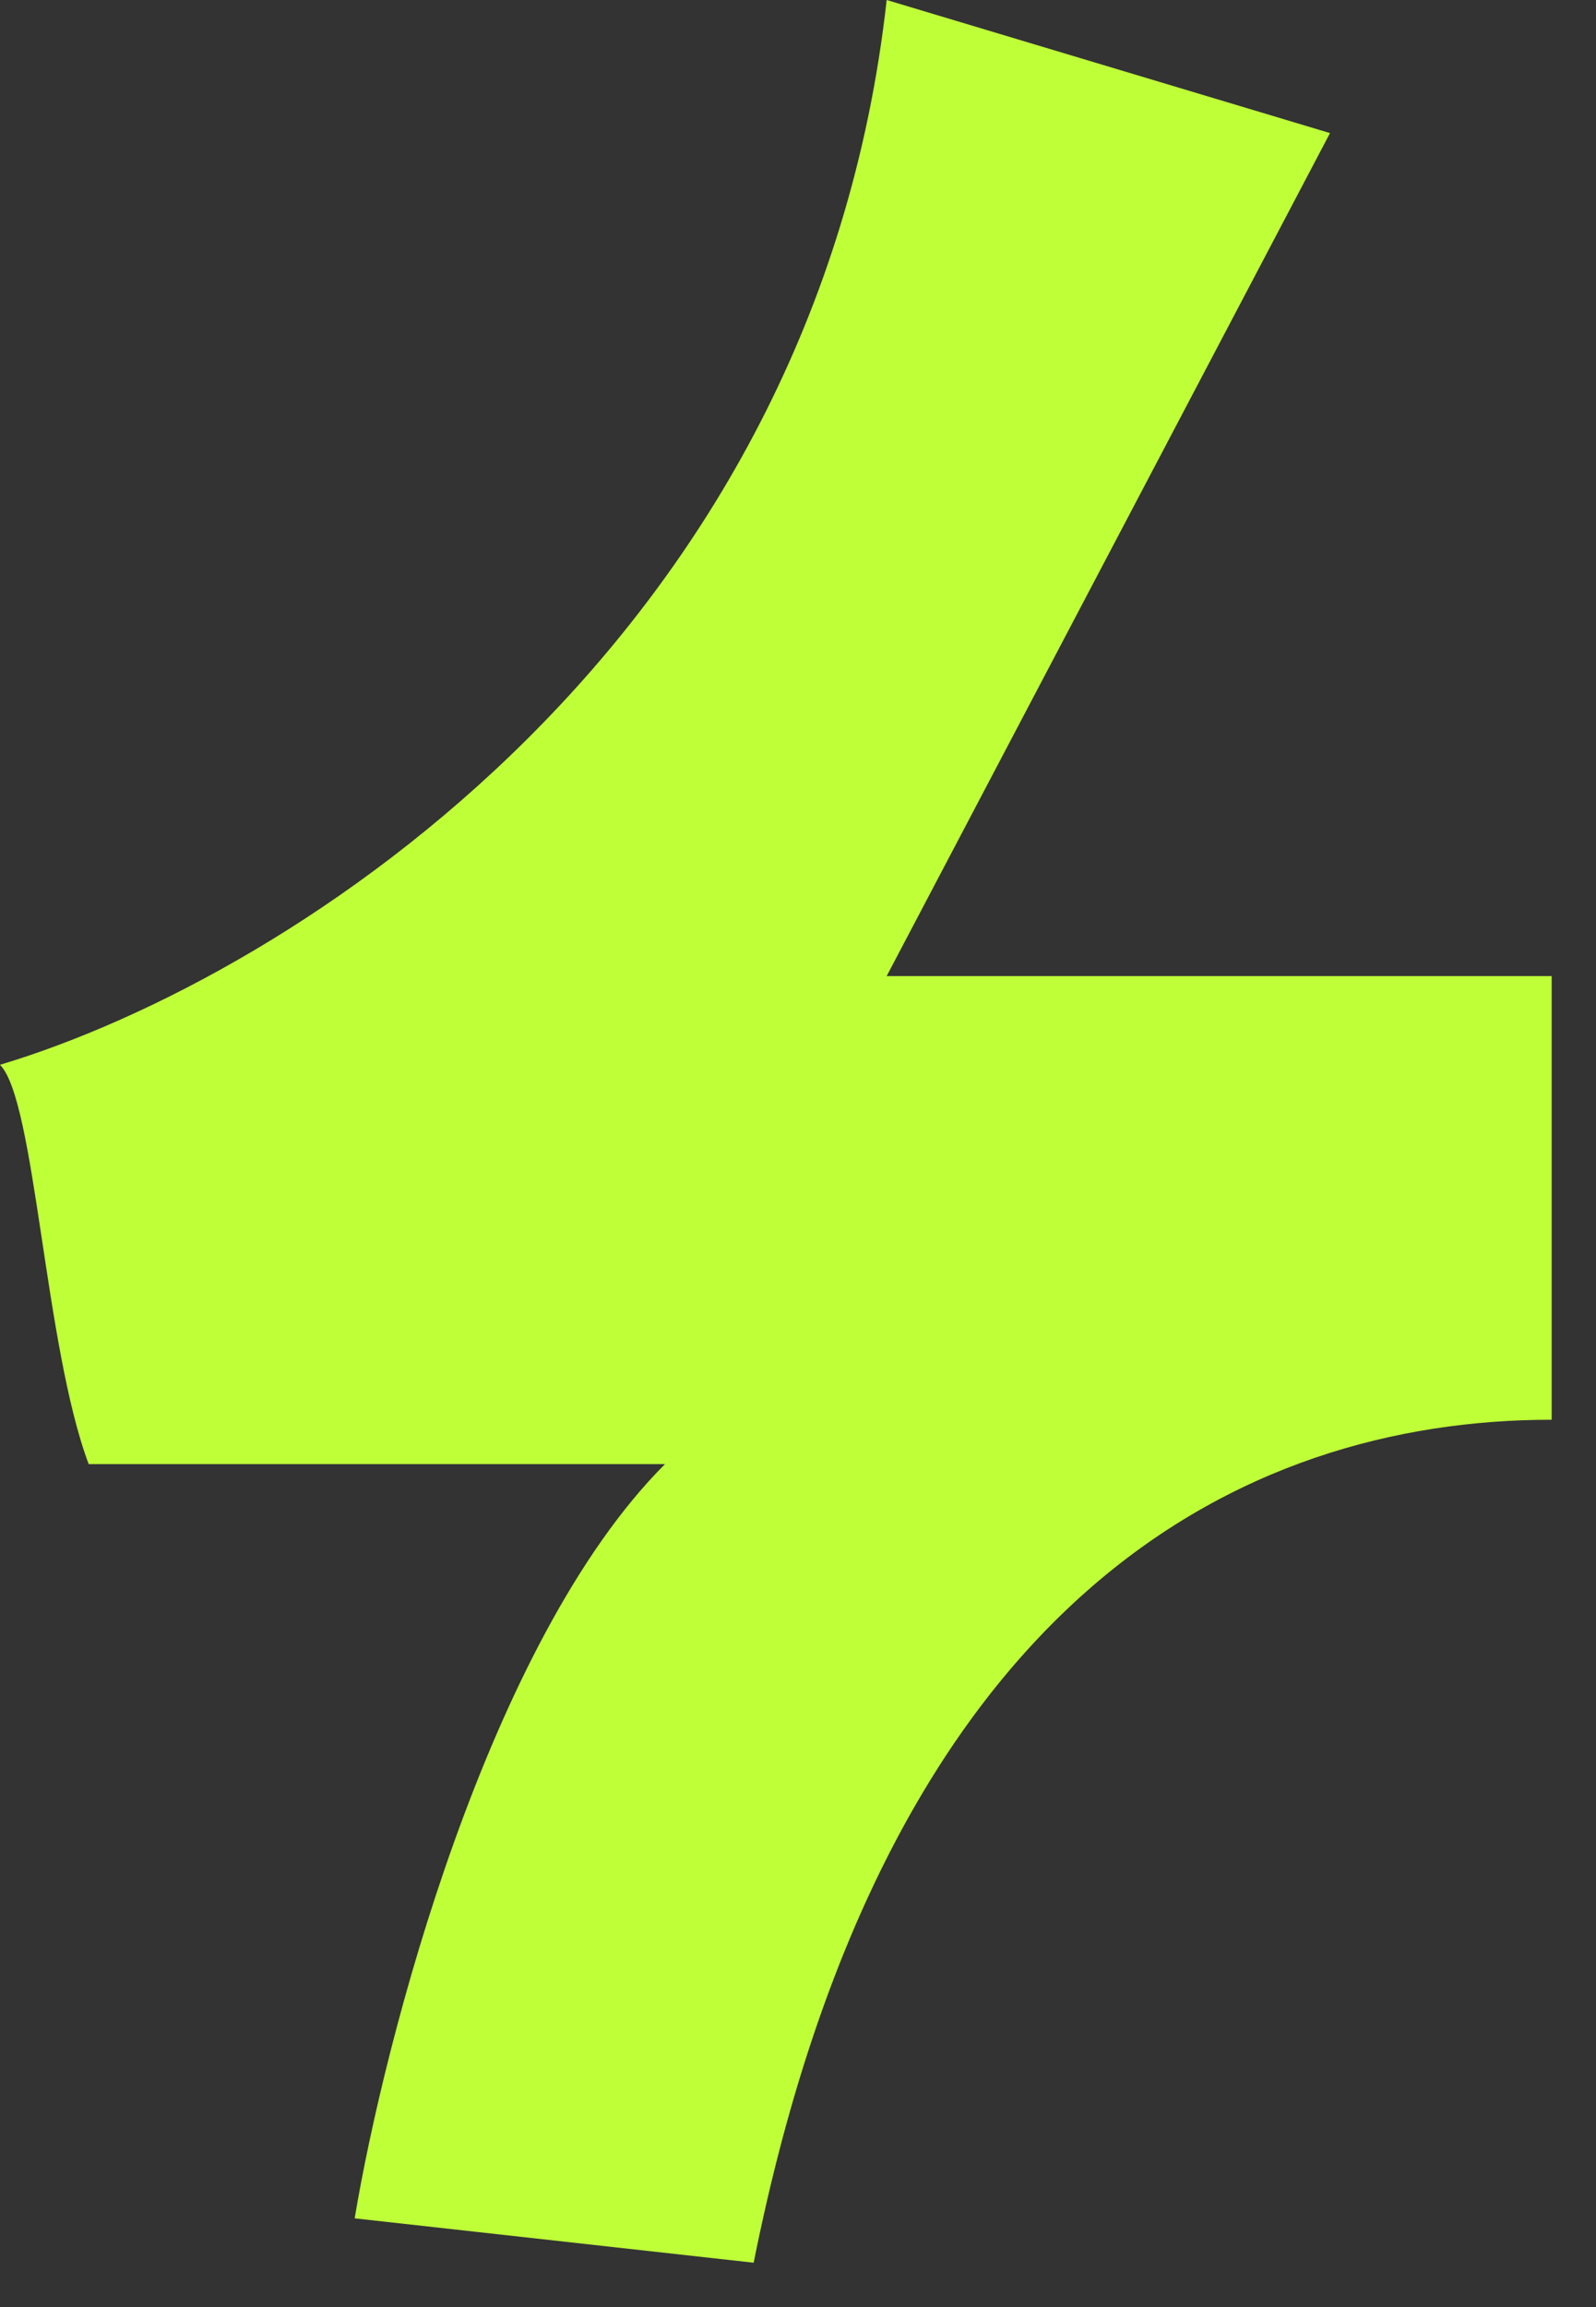
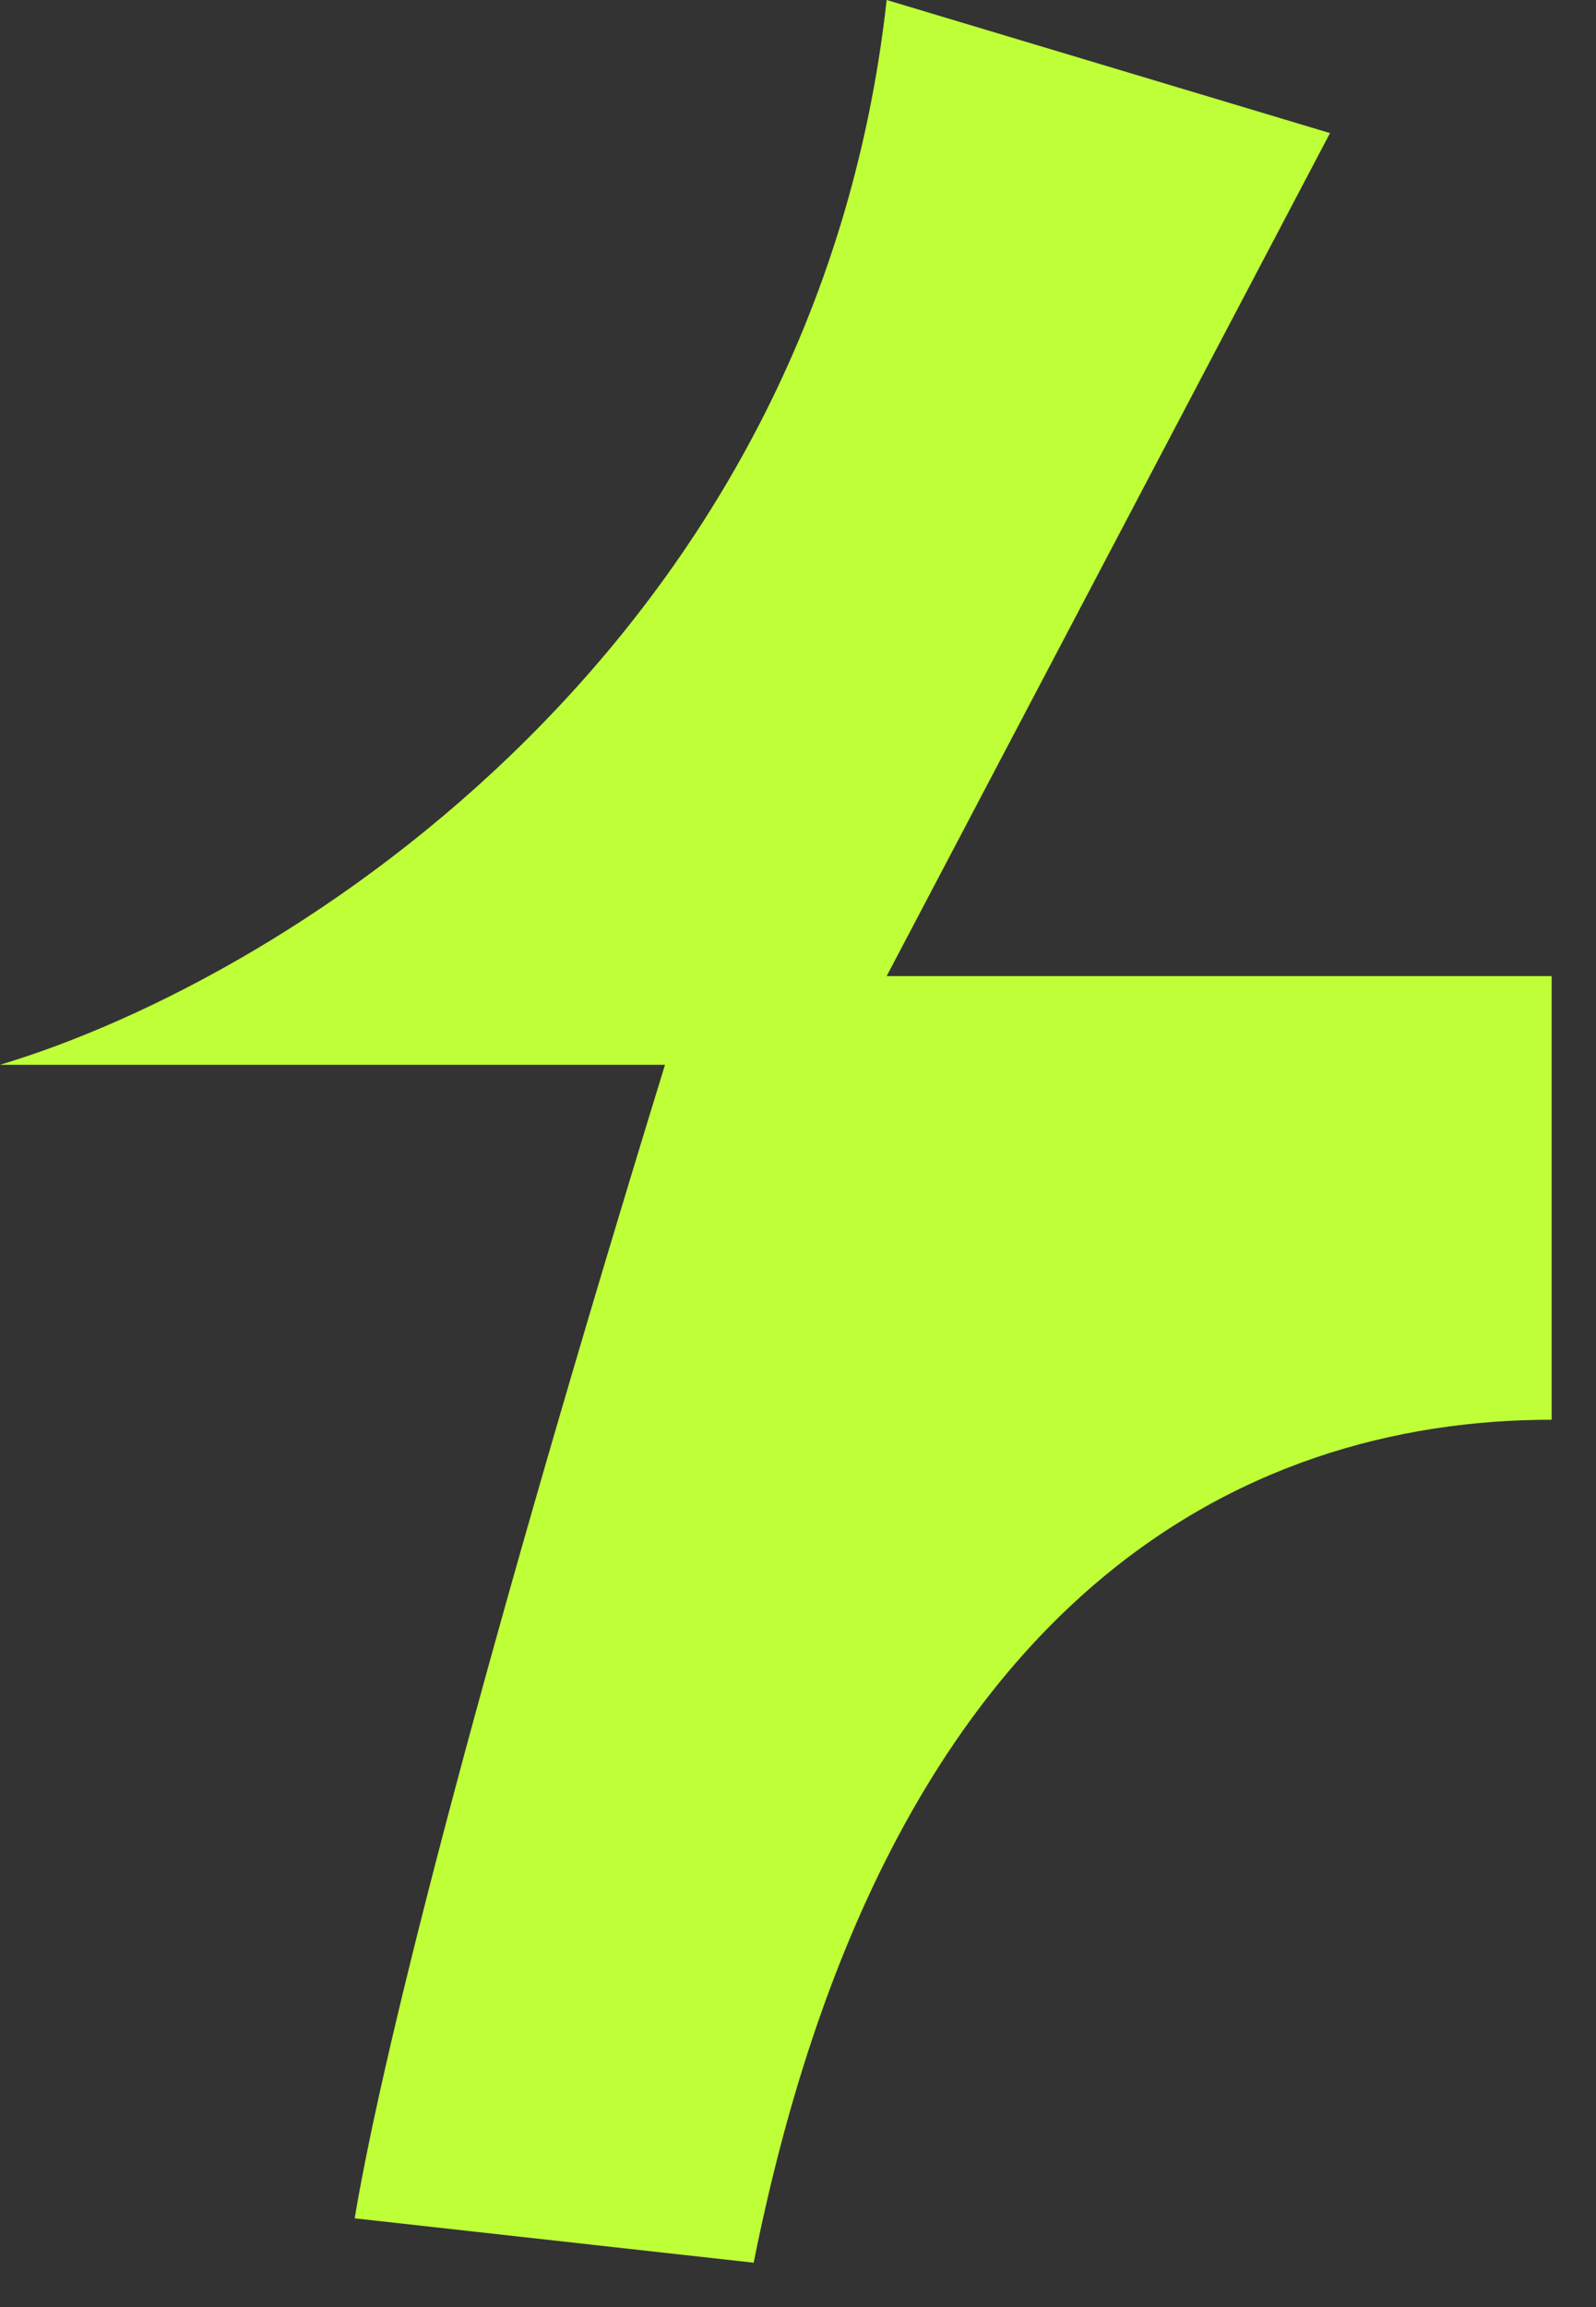
<svg xmlns="http://www.w3.org/2000/svg" width="18" height="26" viewBox="0 0 18 26" fill="none">
  <rect x="0" y="0" width="18" height="26" fill="#333333" stroke="none" />
-   <path d="M15 1.5L10 0C9.2 7.2 3.333 11 0 12C0.4 12.4 0.5 15.167 1 16.5H7.5C5.5 18.5 4.333 23 4 25L8.5 25.5C10 18 14 16 17.5 16V11H10L15 1.5Z" fill="#BFFF38" />
+   <path d="M15 1.5L10 0C9.2 7.2 3.333 11 0 12H7.5C5.5 18.5 4.333 23 4 25L8.5 25.5C10 18 14 16 17.5 16V11H10L15 1.5Z" fill="#BFFF38" />
</svg>